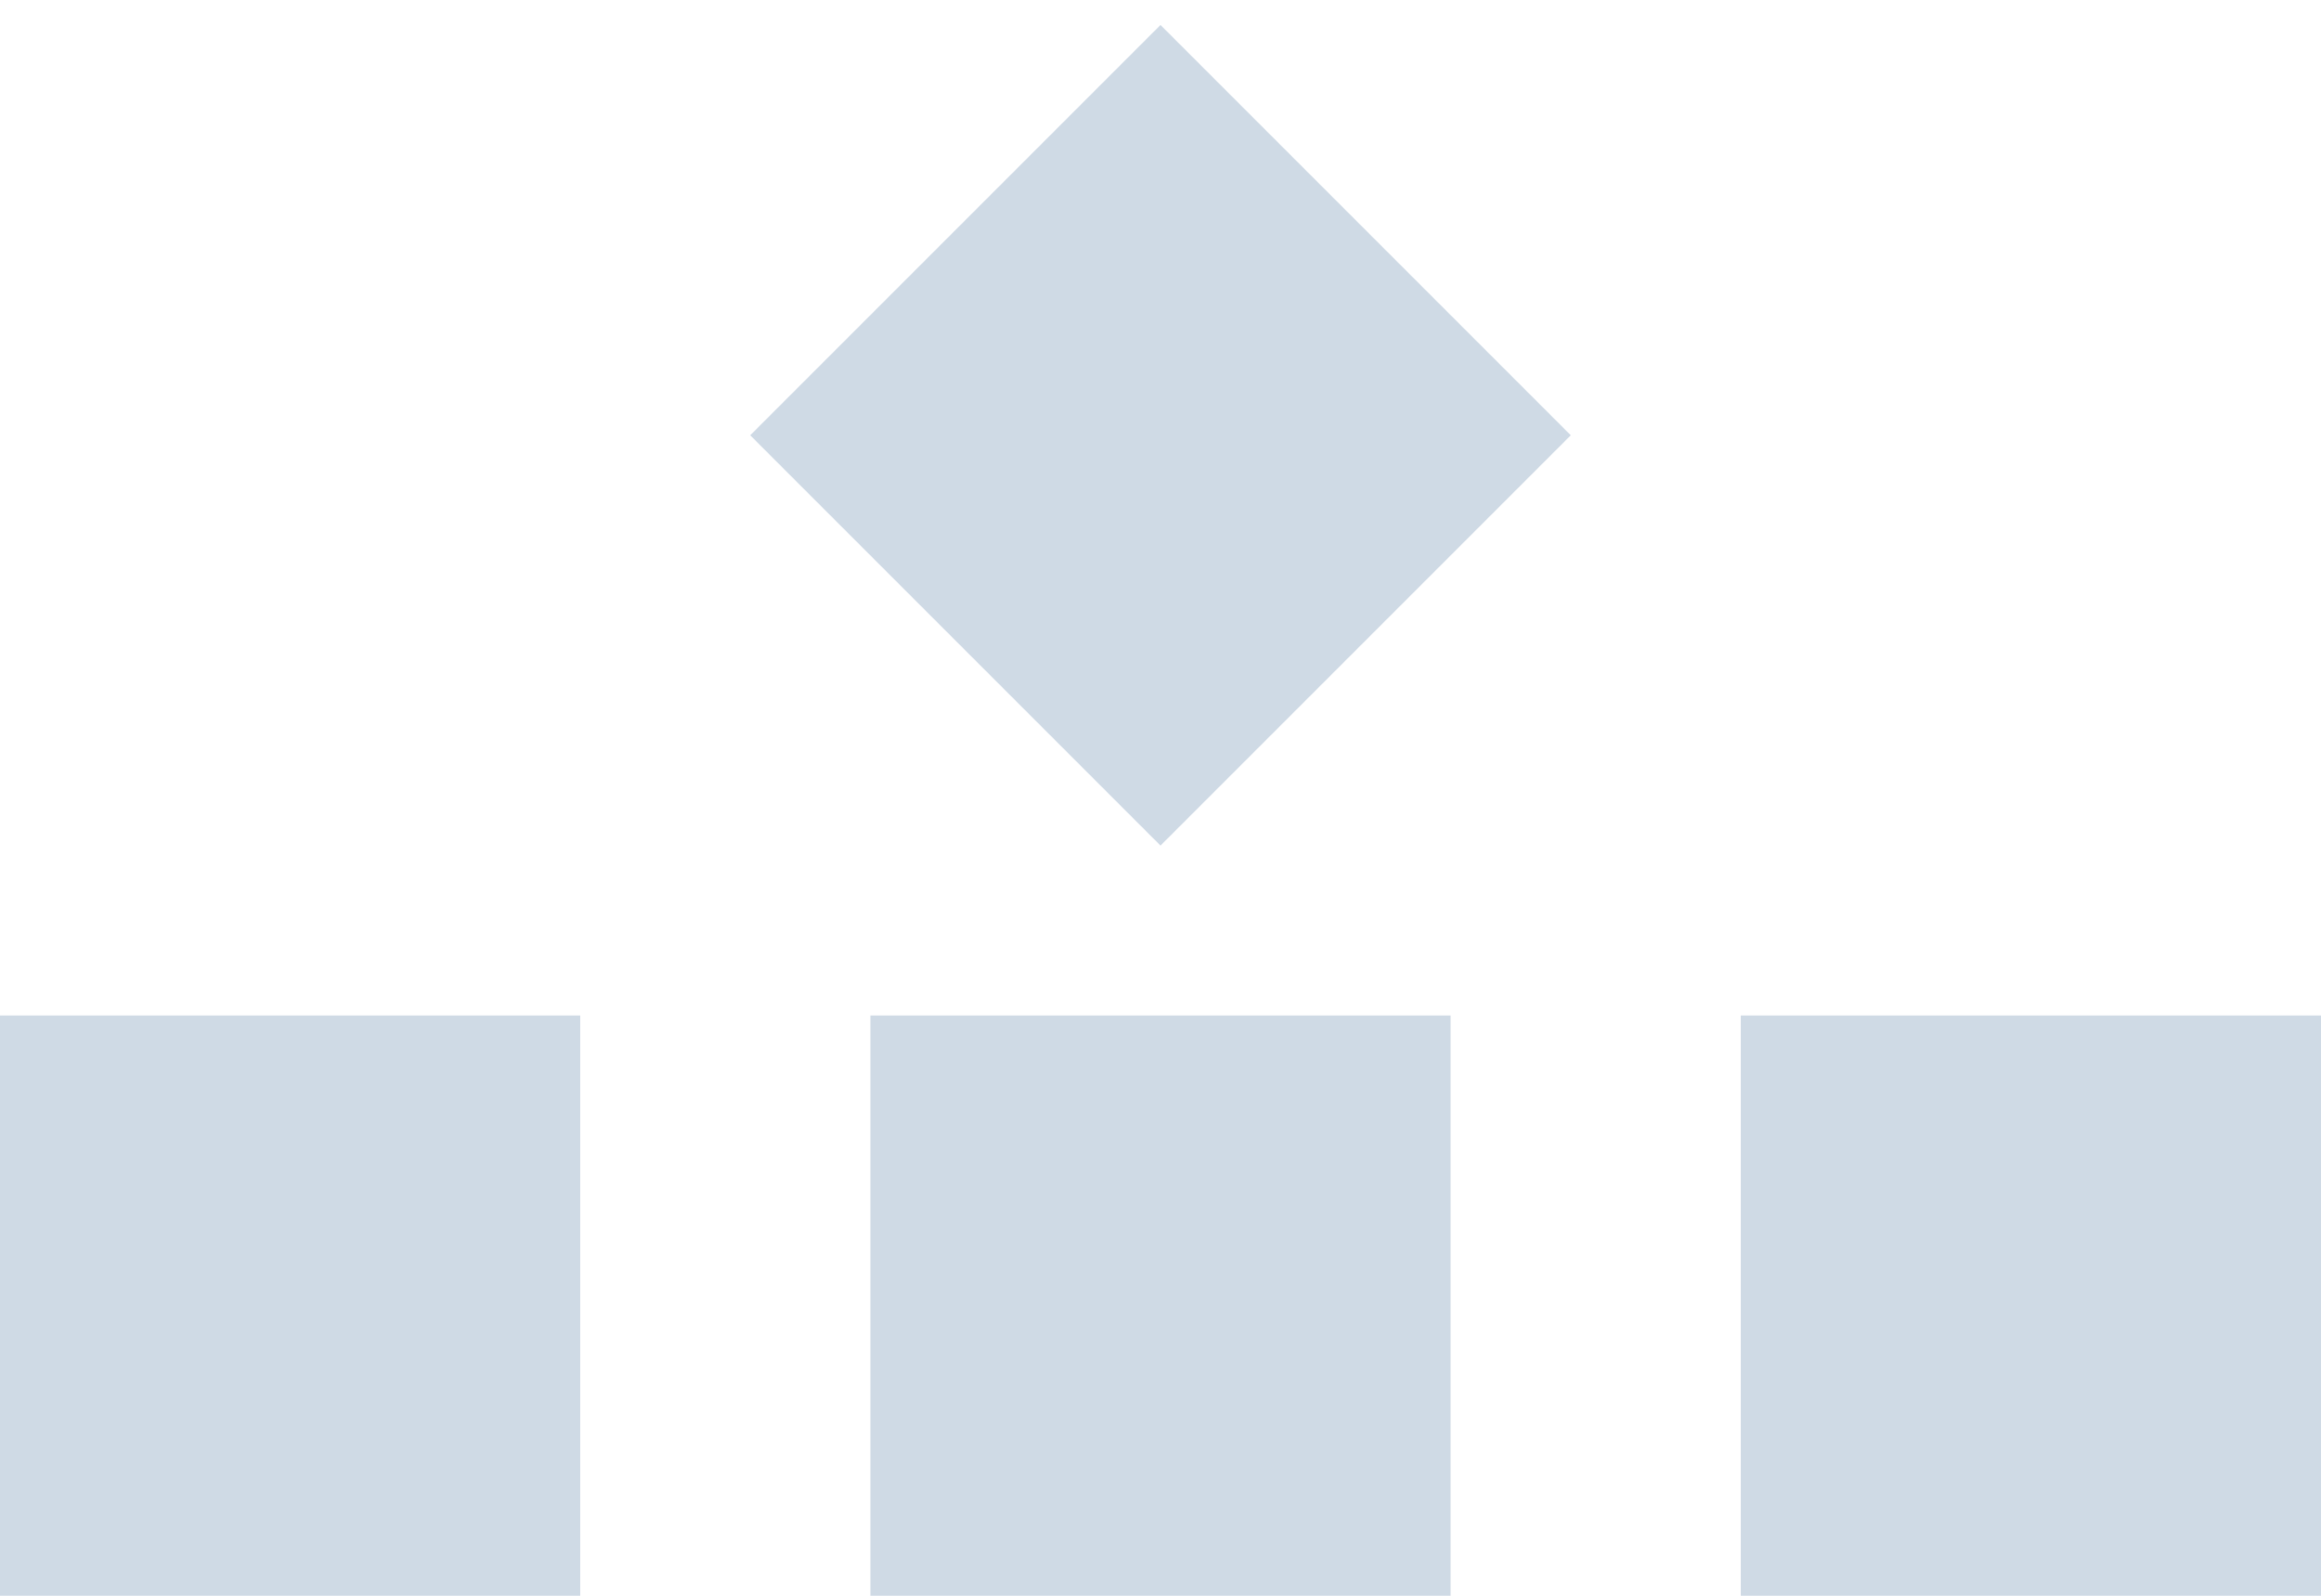
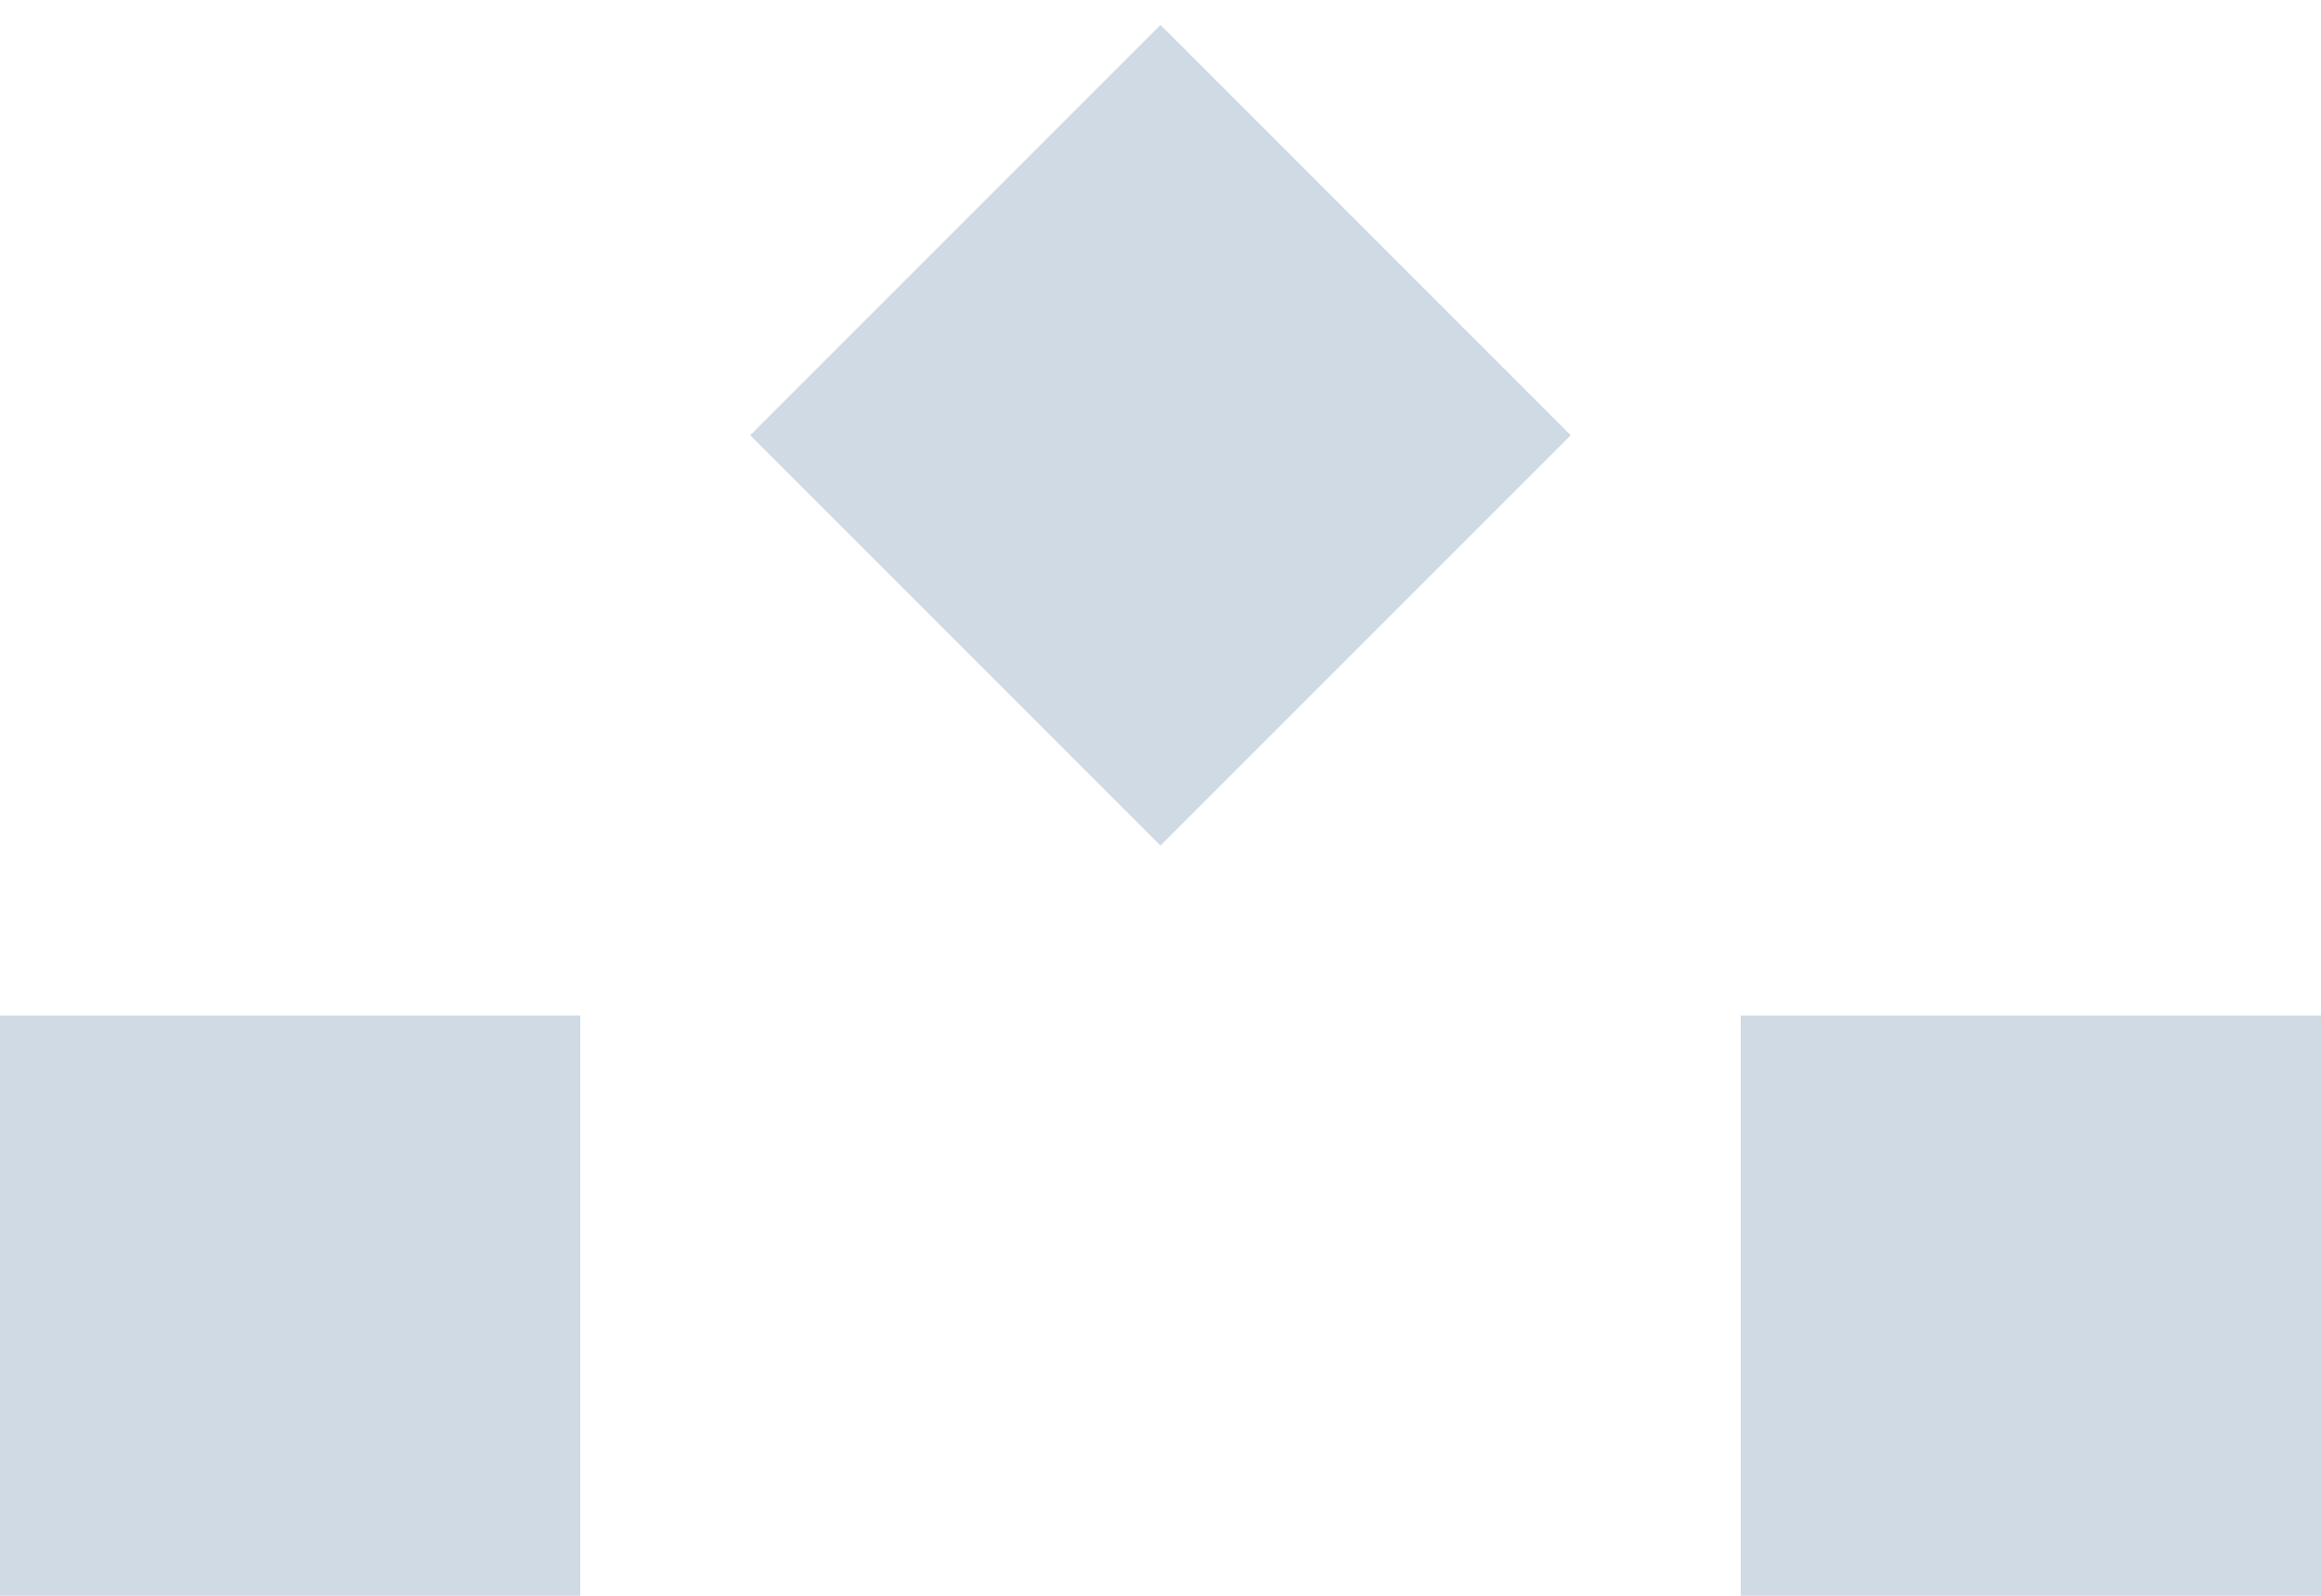
<svg xmlns="http://www.w3.org/2000/svg" width="16" height="11" viewBox="0 0 16 11" fill="none">
  <rect x="8" y="0.172" width="4" height="4" transform="rotate(45 8 0.172)" fill="#CFDAE5" />
  <rect x="12" y="7" width="4" height="4" fill="#CFDAE5" />
-   <rect width="4" height="4" transform="matrix(1 0 0 -1 6 11)" fill="#CFDAE5" />
  <rect width="4" height="4" transform="matrix(1 0 0 -1 0 11)" fill="#CFDAE5" />
</svg>